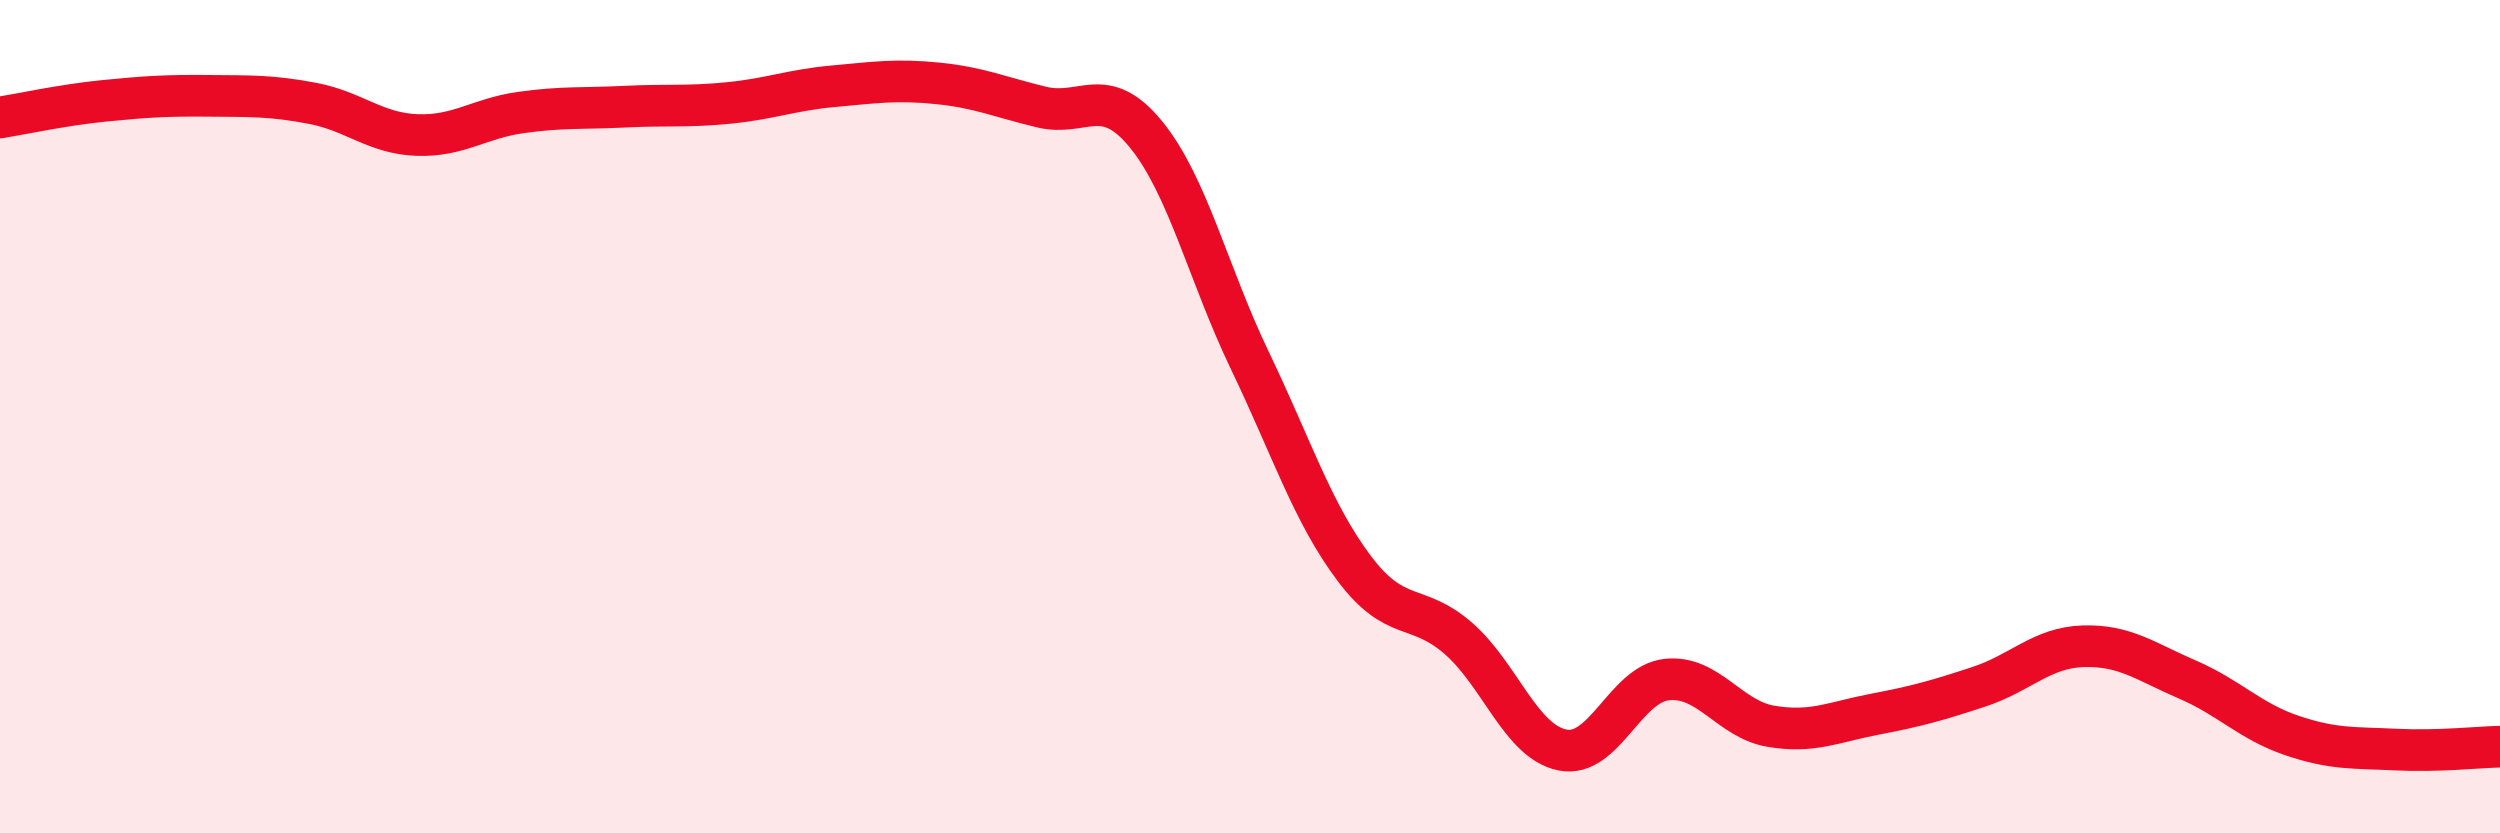
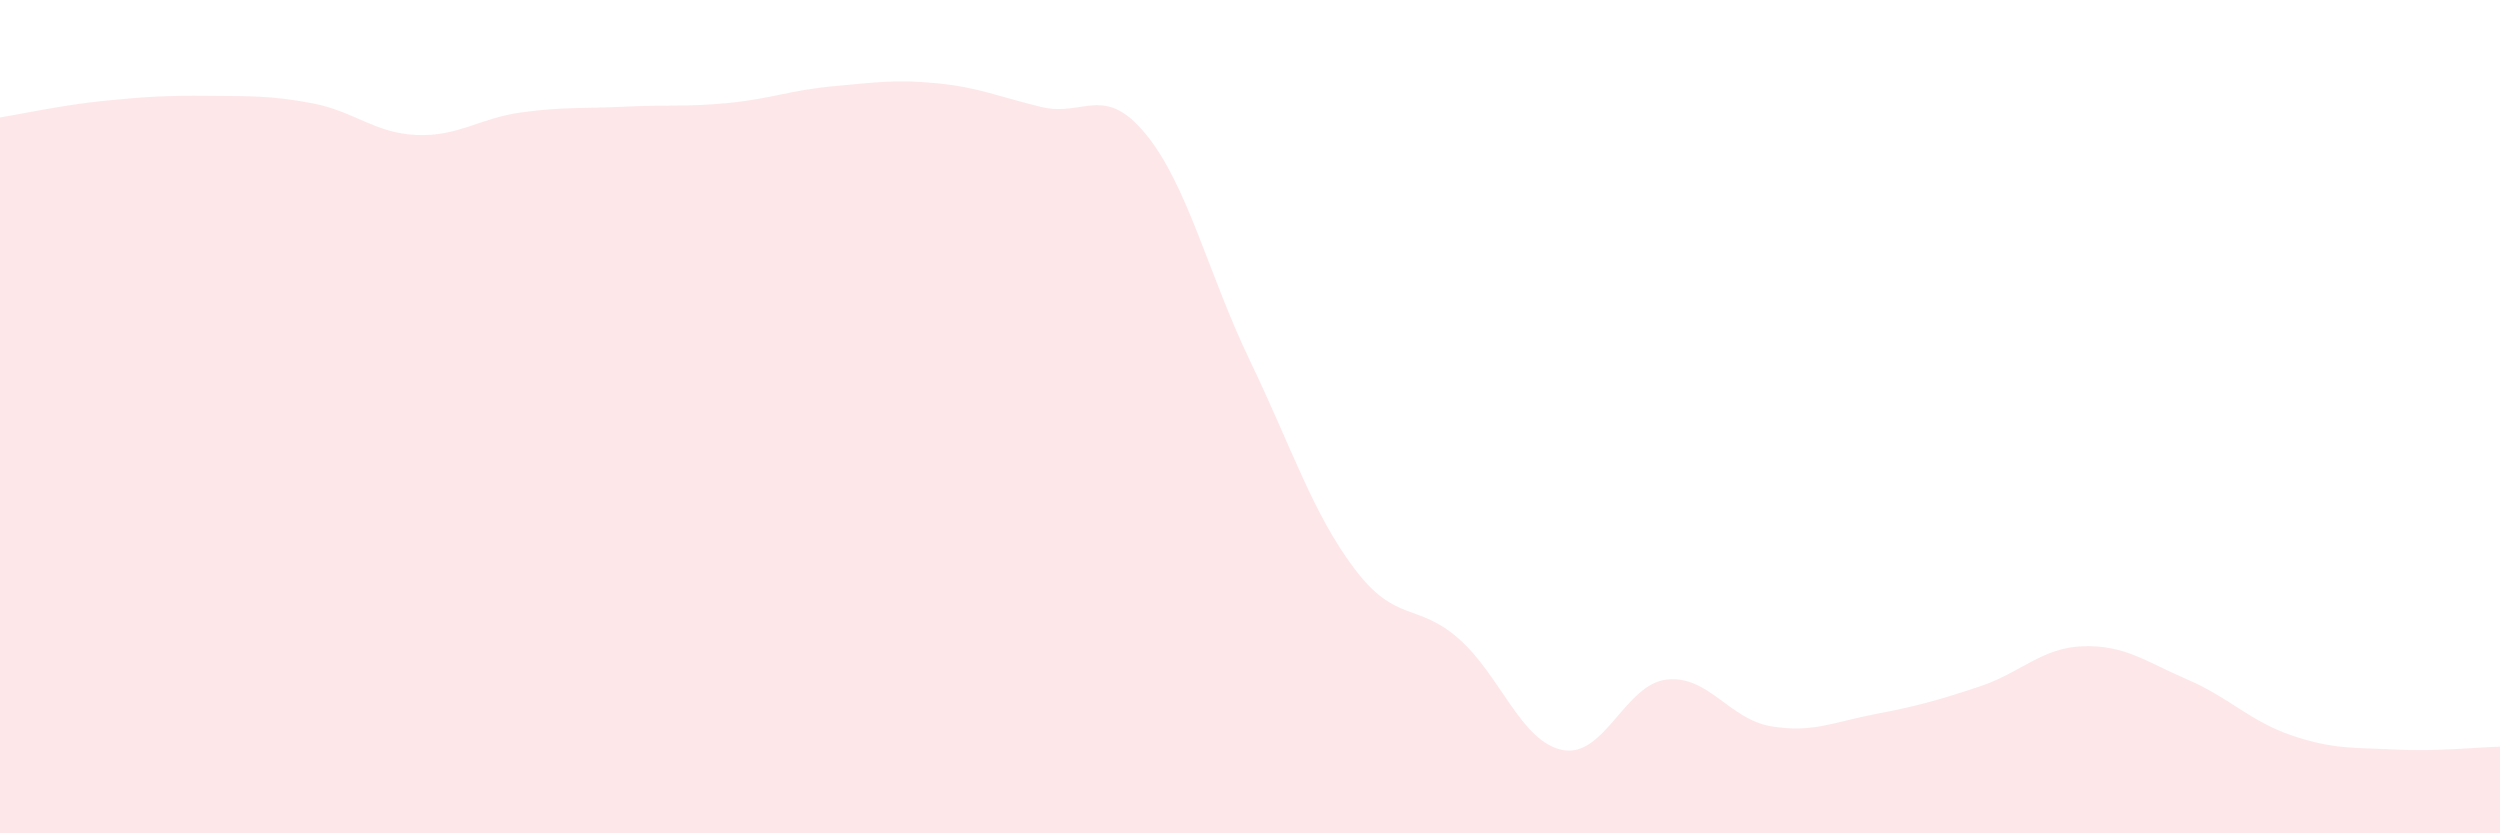
<svg xmlns="http://www.w3.org/2000/svg" width="60" height="20" viewBox="0 0 60 20">
  <path d="M 0,2.82 C 0.5,2.74 1.5,2.52 2.5,2.42 C 3.5,2.32 4,2.29 5,2.3 C 6,2.31 6.5,2.29 7.5,2.48 C 8.5,2.67 9,3.2 10,3.24 C 11,3.28 11.5,2.84 12.5,2.7 C 13.5,2.56 14,2.61 15,2.56 C 16,2.51 16.5,2.57 17.5,2.47 C 18.5,2.37 19,2.16 20,2.07 C 21,1.98 21.5,1.9 22.5,2 C 23.5,2.1 24,2.33 25,2.57 C 26,2.81 26.5,2 27.5,3.22 C 28.5,4.44 29,6.58 30,8.66 C 31,10.74 31.5,12.31 32.5,13.64 C 33.5,14.97 34,14.45 35,15.32 C 36,16.19 36.5,17.8 37.5,18 C 38.5,18.2 39,16.42 40,16.31 C 41,16.2 41.5,17.26 42.5,17.43 C 43.5,17.6 44,17.33 45,17.14 C 46,16.95 46.5,16.81 47.5,16.48 C 48.5,16.15 49,15.54 50,15.51 C 51,15.48 51.5,15.88 52.5,16.31 C 53.5,16.74 54,17.31 55,17.65 C 56,17.99 56.5,17.94 57.5,17.99 C 58.5,18.04 59.5,17.93 60,17.92L60 20L0 20Z" fill="#EB0A25" opacity="0.1" stroke-linecap="round" stroke-linejoin="round" />
-   <path d="M 0,2.82 C 0.5,2.74 1.5,2.52 2.5,2.42 C 3.5,2.32 4,2.29 5,2.3 C 6,2.31 6.5,2.29 7.5,2.48 C 8.5,2.67 9,3.2 10,3.24 C 11,3.28 11.5,2.84 12.5,2.7 C 13.5,2.56 14,2.61 15,2.56 C 16,2.51 16.5,2.57 17.5,2.47 C 18.5,2.37 19,2.16 20,2.07 C 21,1.98 21.5,1.9 22.5,2 C 23.5,2.1 24,2.33 25,2.57 C 26,2.81 26.5,2 27.5,3.22 C 28.5,4.44 29,6.58 30,8.66 C 31,10.74 31.5,12.31 32.5,13.64 C 33.5,14.97 34,14.45 35,15.32 C 36,16.19 36.5,17.8 37.5,18 C 38.5,18.2 39,16.42 40,16.31 C 41,16.2 41.5,17.26 42.5,17.43 C 43.5,17.6 44,17.33 45,17.14 C 46,16.95 46.5,16.81 47.5,16.48 C 48.5,16.15 49,15.54 50,15.51 C 51,15.48 51.5,15.88 52.5,16.31 C 53.5,16.74 54,17.31 55,17.65 C 56,17.99 56.5,17.94 57.5,17.99 C 58.5,18.04 59.5,17.93 60,17.92" stroke="#EB0A25" stroke-width="1" fill="none" stroke-linecap="round" stroke-linejoin="round" />
</svg>